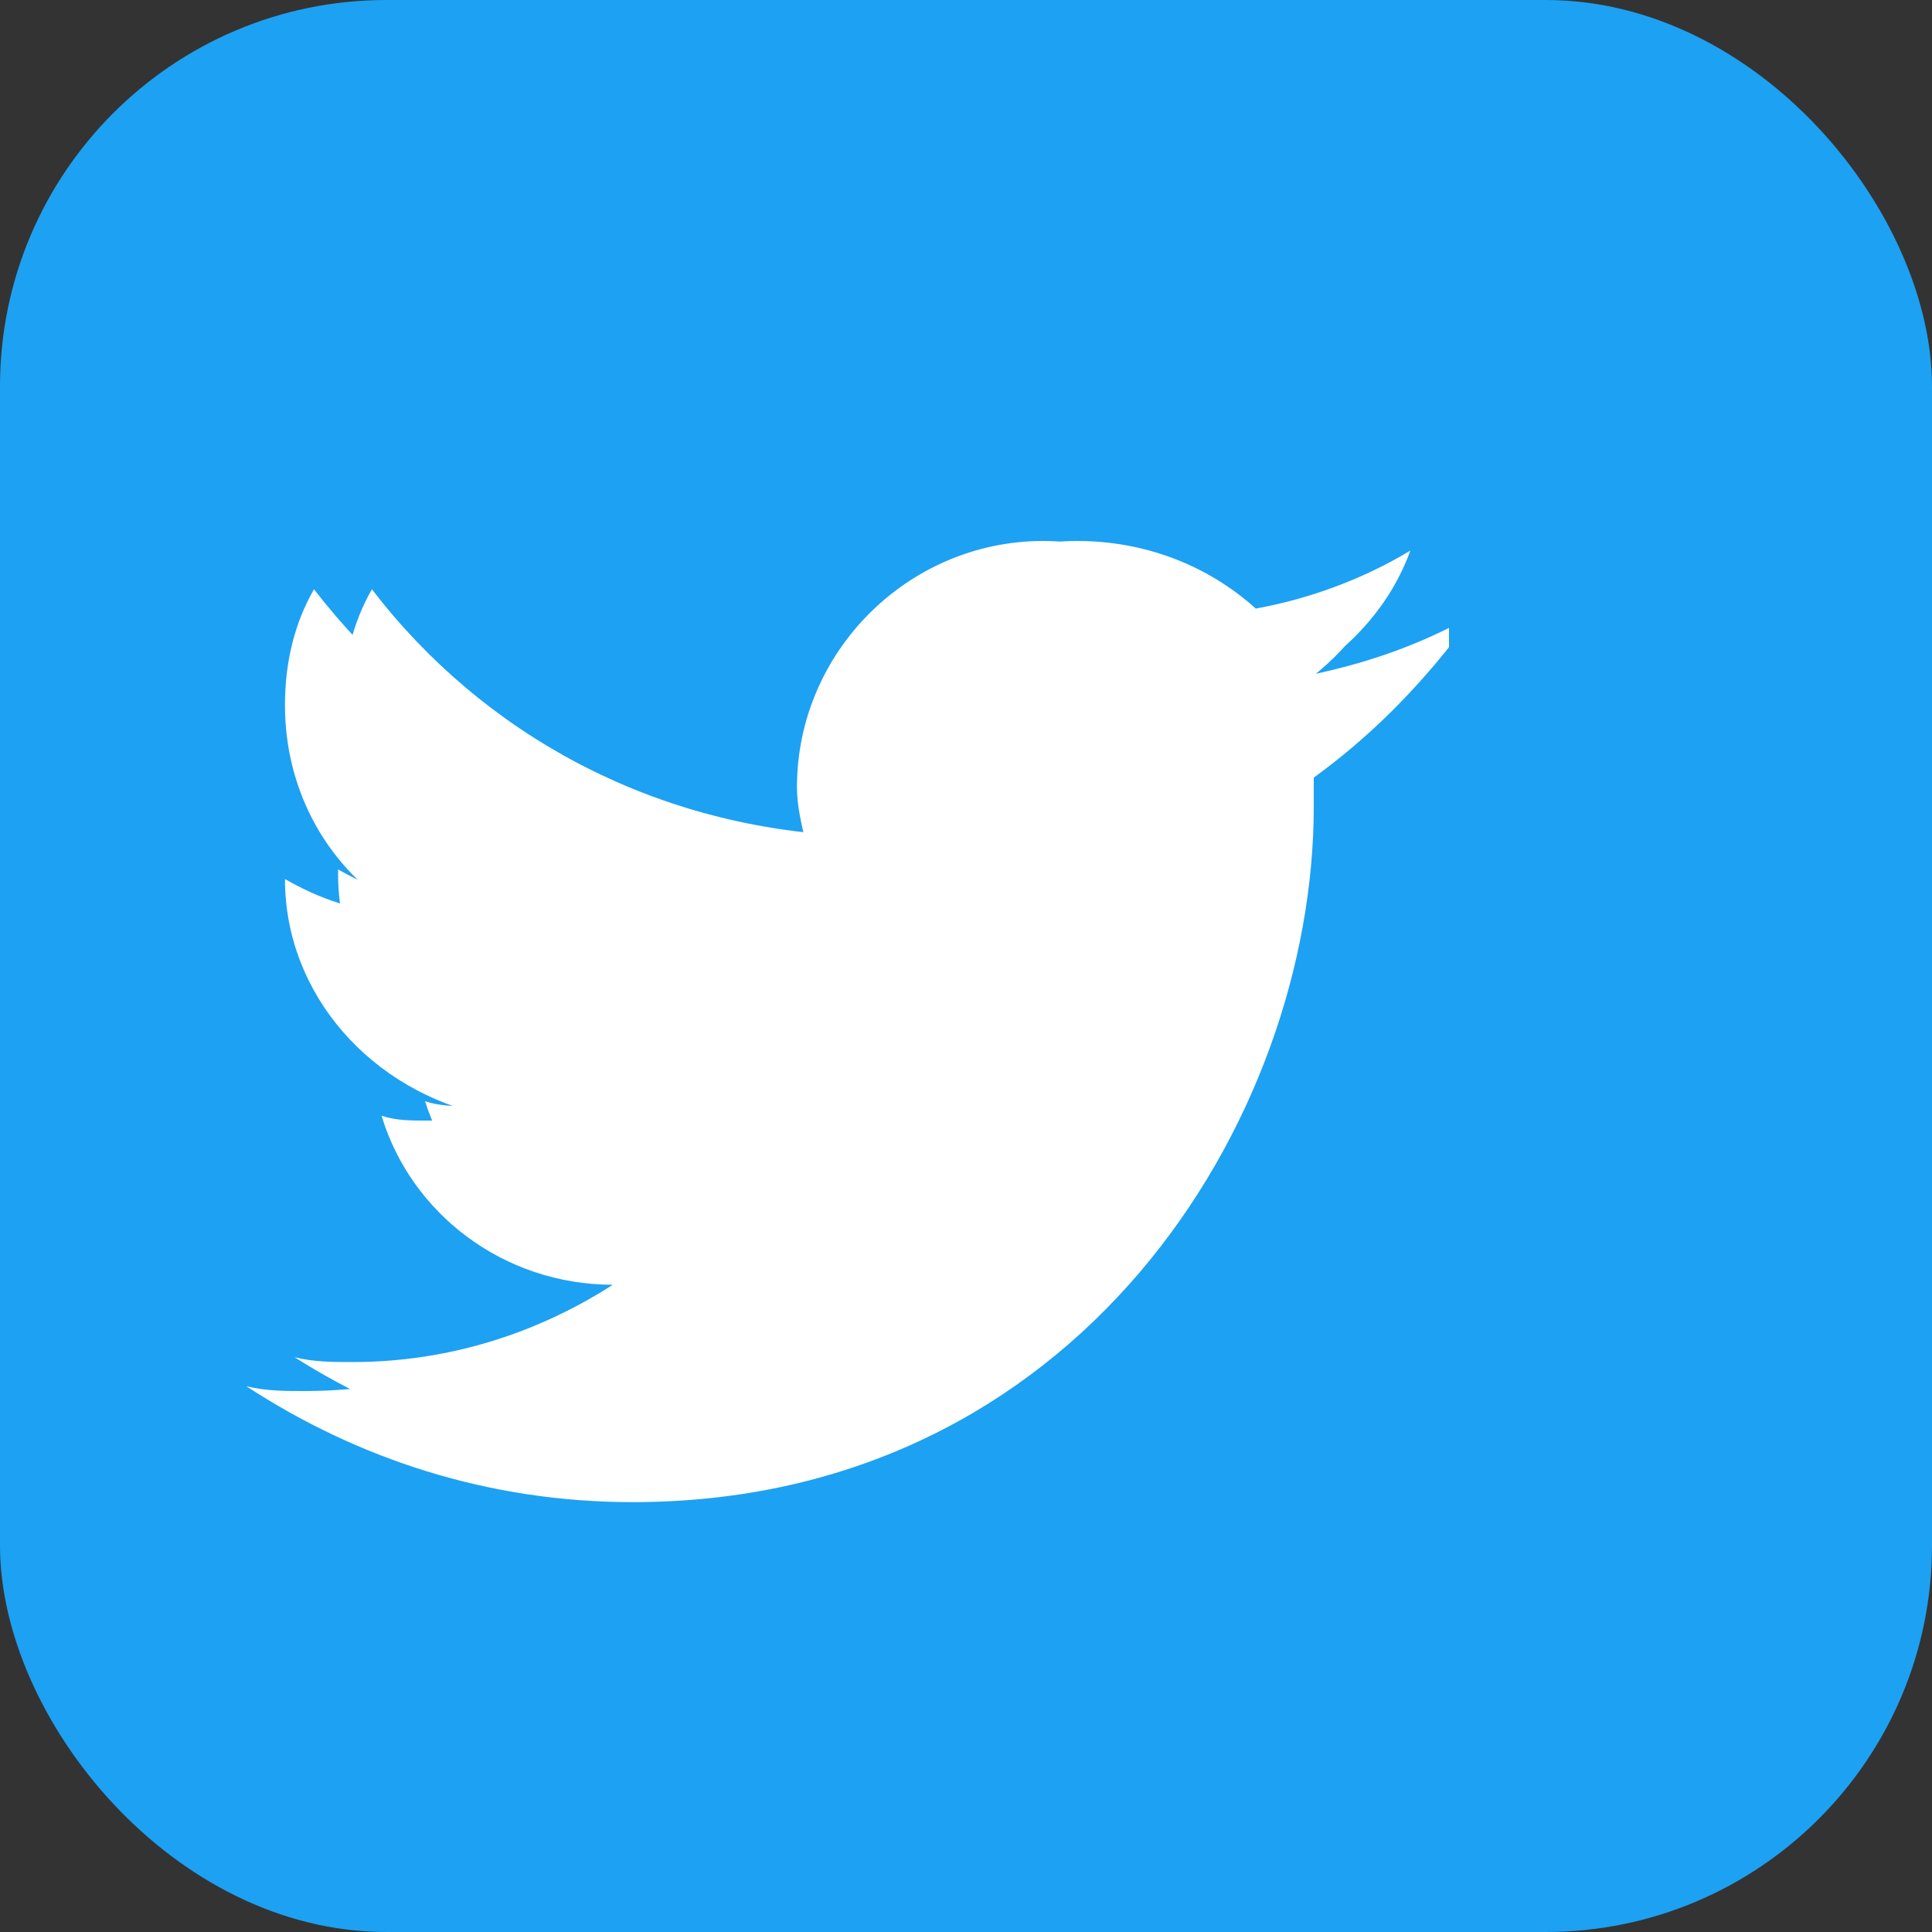
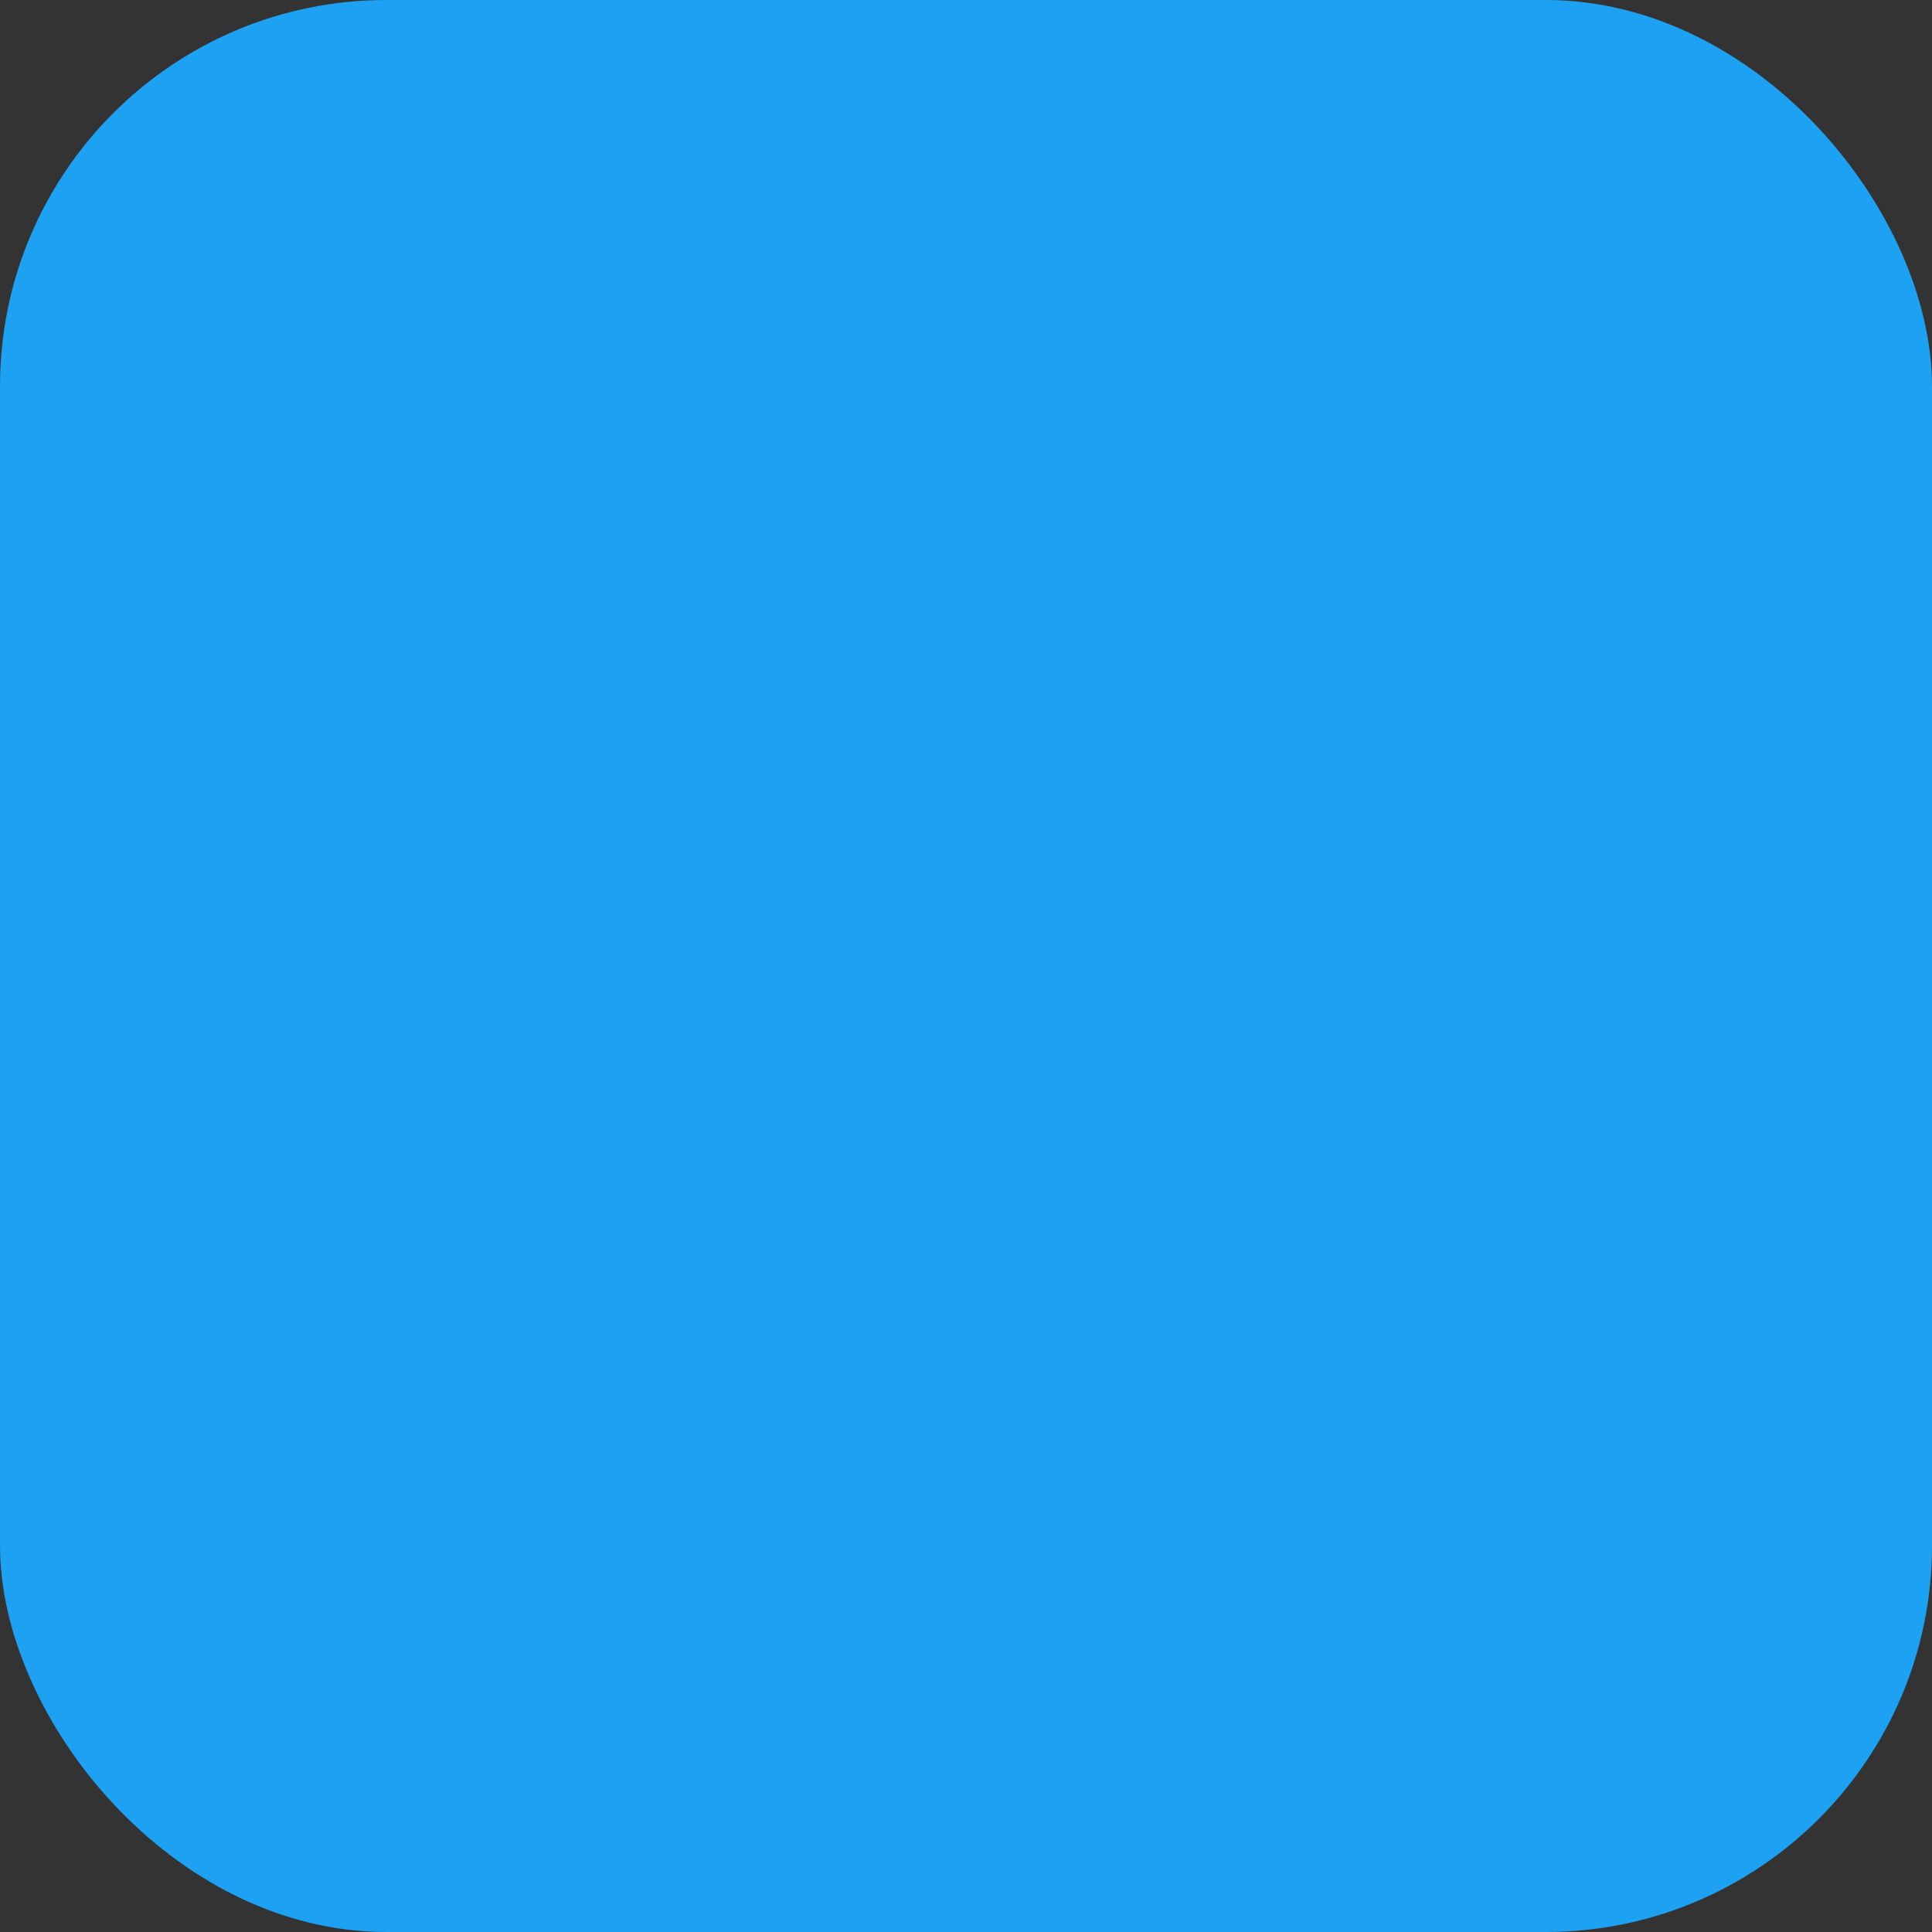
<svg xmlns="http://www.w3.org/2000/svg" width="40" height="40" viewBox="0 0 40 40" fill="none">
  <rect x="0" y="0" width="40" height="40" fill="#333333" stroke="none" />
  <rect width="40" height="40" rx="8" fill="#1da1f2" />
-   <path d="M 30 13 C 29 13.5 28 13.8 27 14 C 28 13.4 28.8 12.5 29.2 11.4 C 28.2 12 27.1 12.4 26 12.6 C 25 11.7 23.7 11.2 22.3 11.2 C 19.6 11.2 17.4 13.4 17.4 16.1 C 17.4 16.5 17.4 16.9 17.5 17.3 C 13.5 17.1 10 15.2 7.7 12.2 C 7.3 12.9 7.1 13.7 7.1 14.6 C 7.1 16.3 8 17.8 9.4 18.7 C 8.5 18.7 7.7 18.4 7 18 C 7 18 7 18 7 18.1 C 7 20.4 8.7 22.3 10.9 22.8 C 10.5 22.9 10.1 22.9 9.7 22.9 C 9.4 22.9 9.1 22.9 8.8 22.8 C 9.4 24.7 11.2 26.1 13.4 26.1 C 11.7 27.4 9.6 28.2 7.3 28.2 C 6.9 28.2 6.5 28.2 6.1 28.1 C 8.3 29.5 10.9 30.3 13.7 30.3 C 22.3 30.3 26.9 23 26.9 16.7 C 26.9 16.5 26.9 16.3 26.9 16.1 C 27.9 15.4 28.8 14.6 29.5 13.7 C 28.6 14.1 27.6 14.3 26.6 14.4 C 27.6 13.8 28.4 12.9 28.8 11.8 C 27.8 12.4 26.7 12.8 25.5 13 C 24.5 11.9 23.1 11.2 21.6 11.2 C 18.8 11.2 16.5 13.5 16.5 16.3 C 16.5 16.7 16.6 17.1 16.7 17.5 C 12.5 17.3 8.9 15.3 6.5 12.2 C 6.1 12.9 5.9 13.7 5.9 14.6 C 5.9 16.4 6.8 18 8.3 18.9 C 7.4 18.9 6.6 18.6 5.9 18.2 C 5.9 18.2 5.9 18.2 5.9 18.2 C 5.9 20.6 7.7 22.6 10.1 23.1 C 9.7 23.2 9.3 23.2 8.8 23.2 C 8.5 23.2 8.2 23.2 7.9 23.1 C 8.5 25.1 10.4 26.6 12.7 26.6 C 10.9 28 8.7 28.8 6.3 28.8 C 5.9 28.8 5.5 28.8 5.1 28.7 C 7.4 30.2 10.1 31.1 13.1 31.1 C 22.3 31.1 27.2 23.2 27.2 16.7 C 27.2 16.5 27.2 16.3 27.2 16.1 C 28.3 15.3 29.2 14.4 30 13.4 Z" fill="#ffffff" />
</svg>